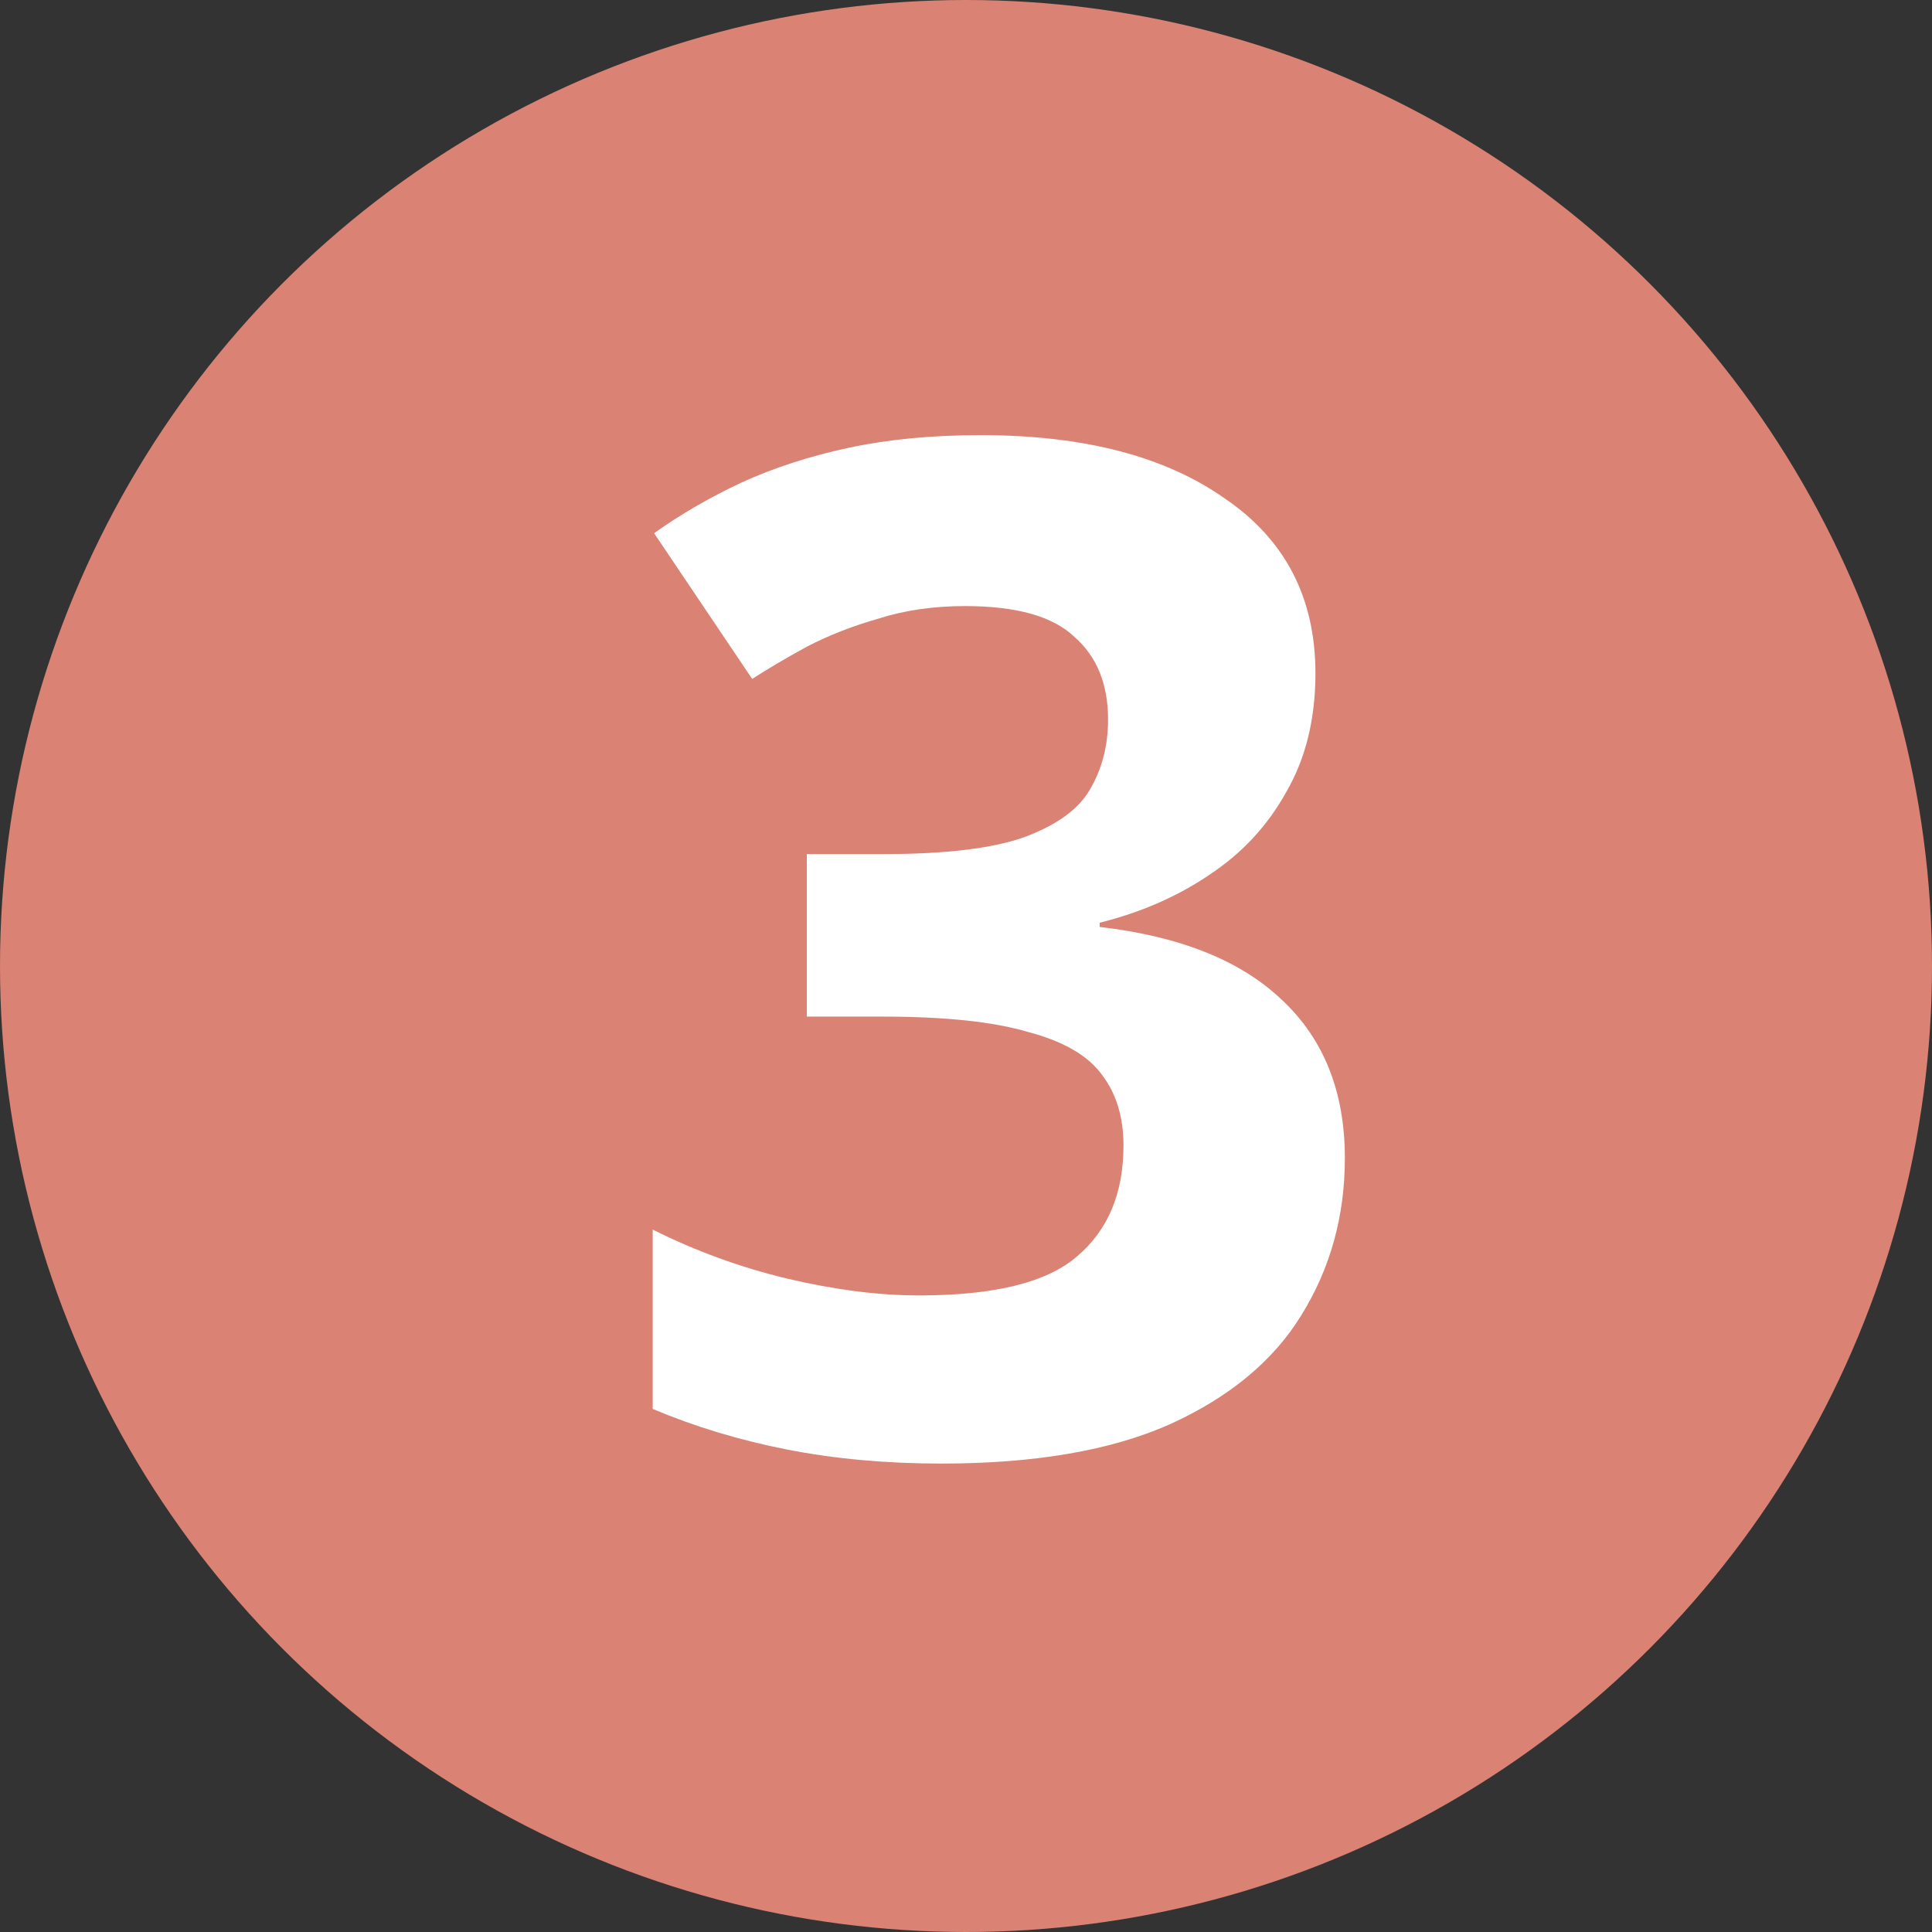
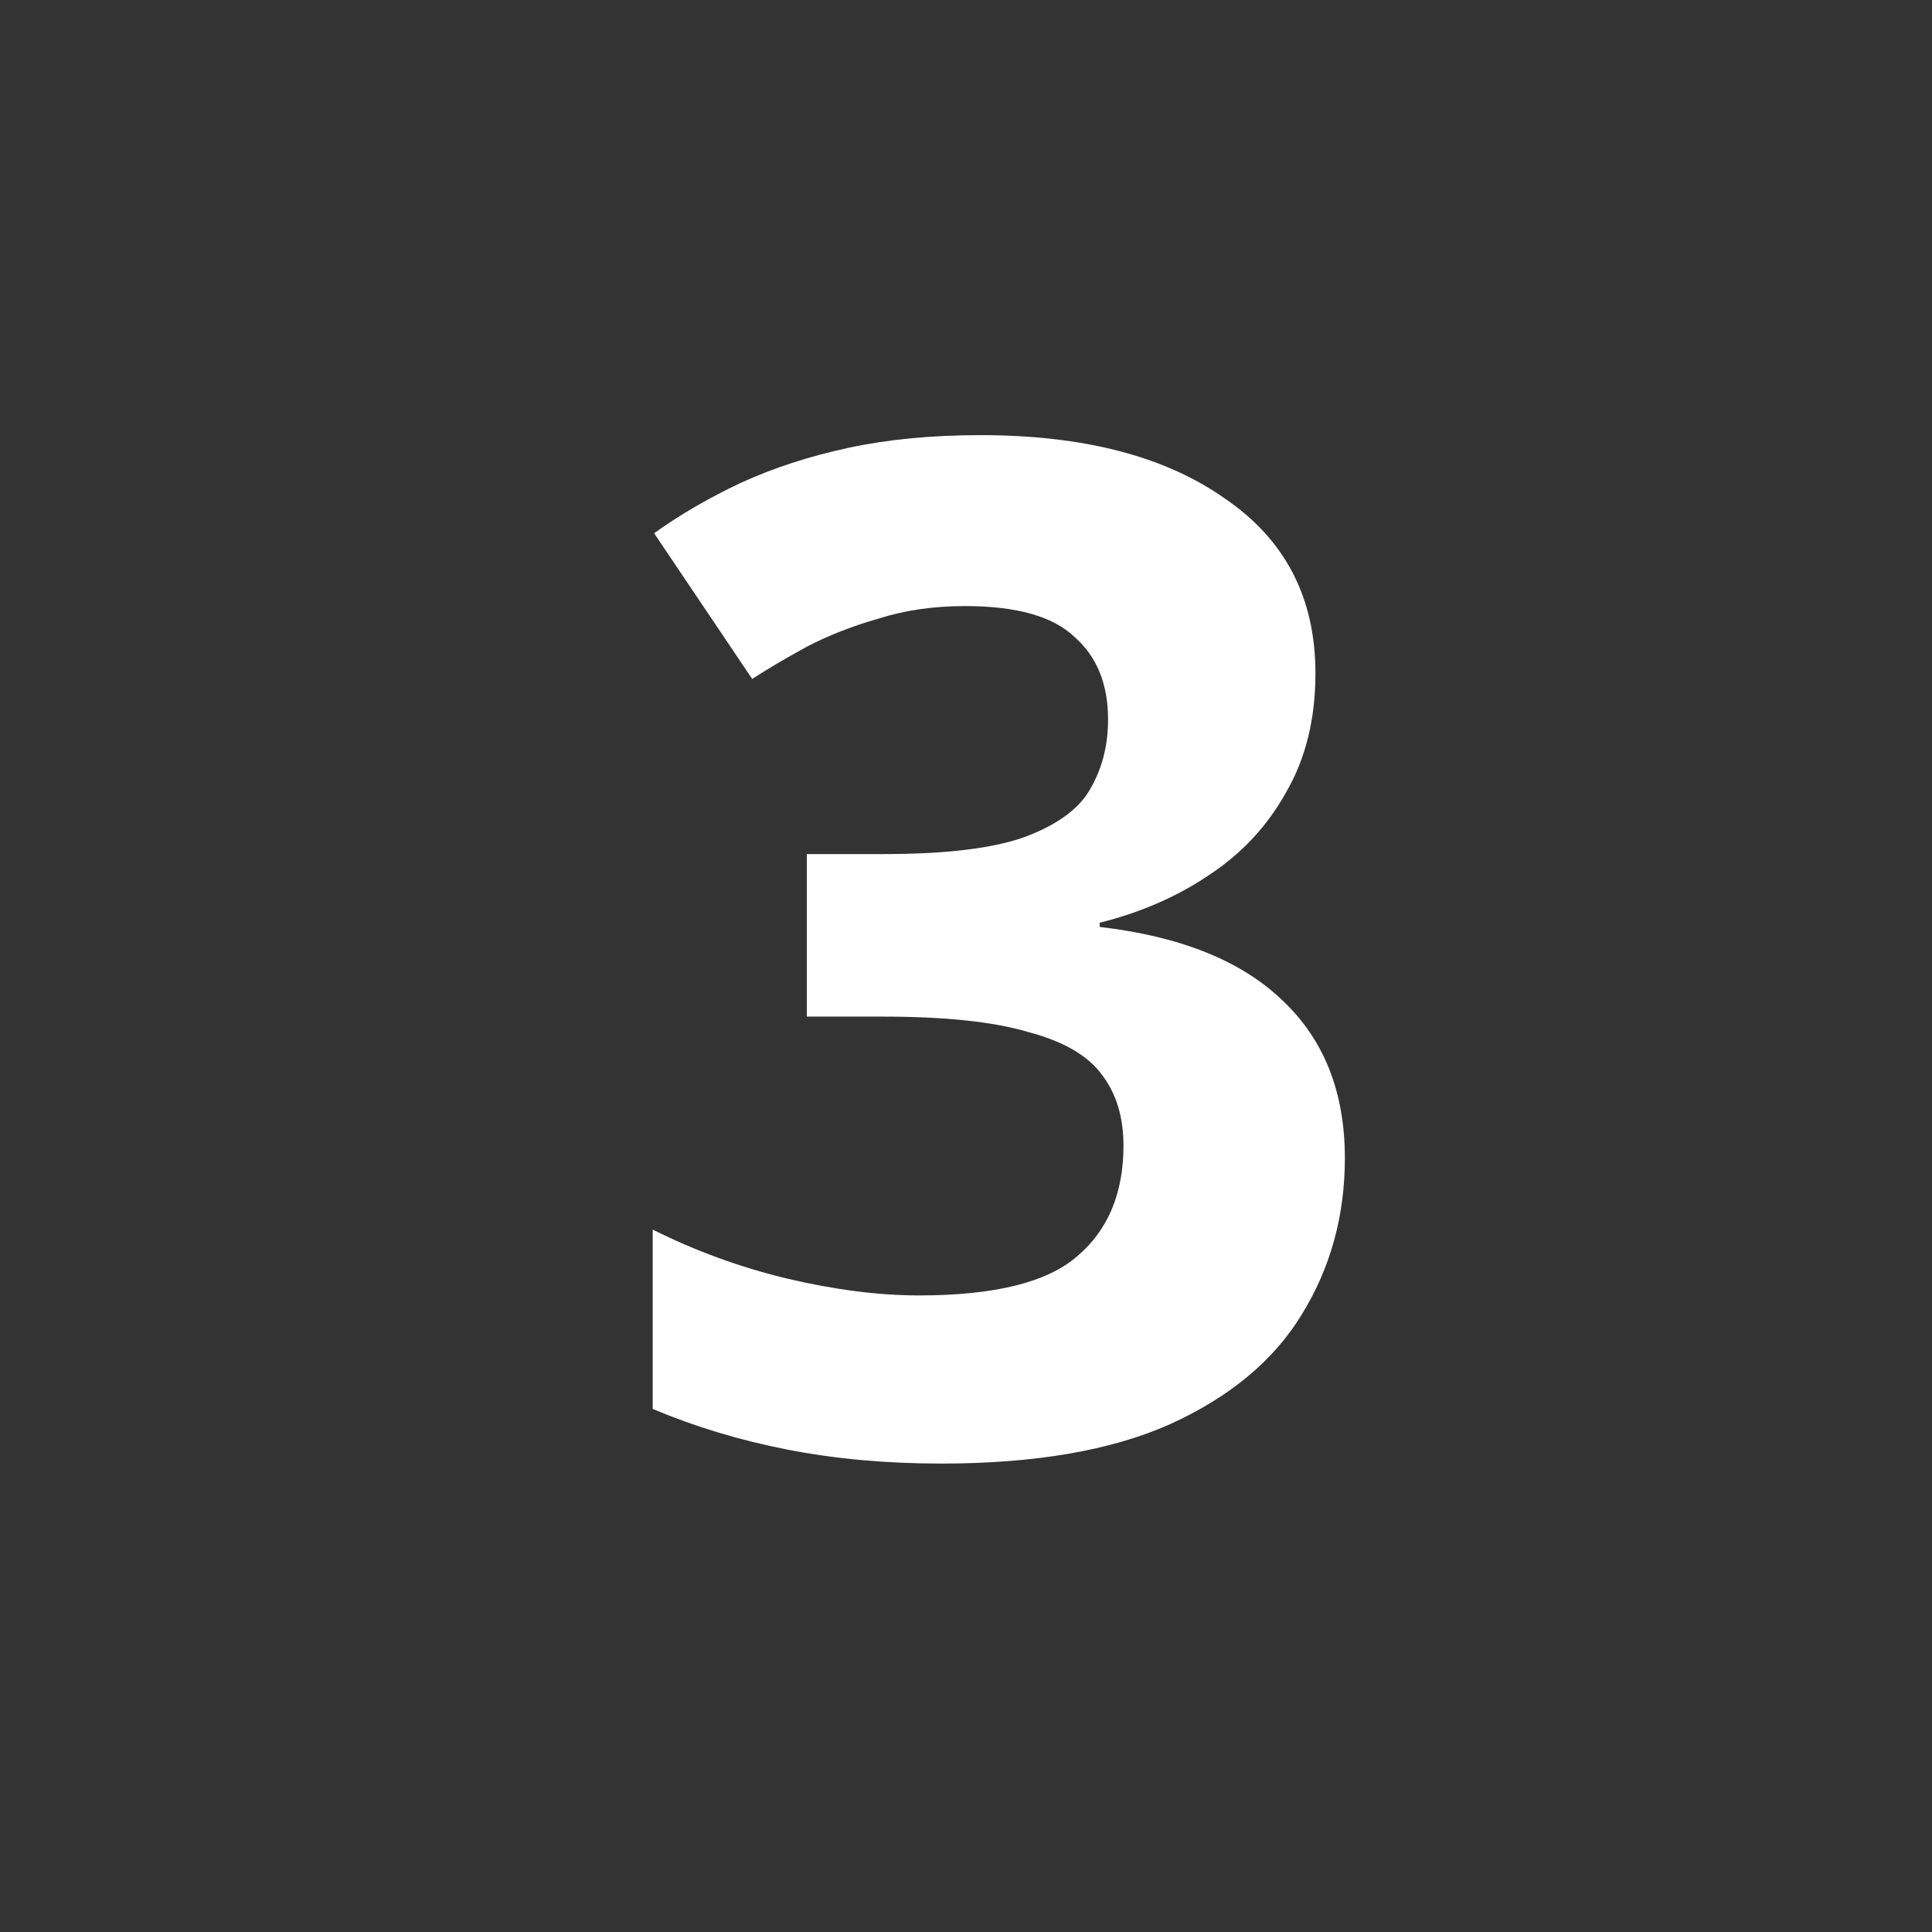
<svg xmlns="http://www.w3.org/2000/svg" fill="none" viewBox="0 0 222 222" height="222" width="222">
  <rect x="0" y="0" width="222" height="222" fill="#333333" stroke="none" />
-   <circle fill="#DA8273" r="111" cy="111" cx="111" />
  <path fill="white" d="M151.153 77.37C151.153 82.629 150.026 87.191 147.772 91.055C145.625 94.919 142.674 98.085 138.917 100.554C135.268 103.023 131.082 104.847 126.359 106.028V106.511C135.59 107.584 142.566 110.375 147.289 114.883C152.119 119.391 154.534 125.455 154.534 133.076C154.534 139.731 152.87 145.741 149.543 151.108C146.323 156.367 141.278 160.553 134.409 163.666C127.647 166.671 118.899 168.174 108.166 168.174C101.833 168.174 95.93 167.637 90.456 166.564C84.982 165.491 79.83 163.934 75 161.895V141.287C79.937 143.756 85.089 145.634 90.456 146.922C95.93 148.21 100.975 148.854 105.59 148.854C114.284 148.854 120.348 147.351 123.783 144.346C127.325 141.341 129.096 137.101 129.096 131.627C129.096 128.407 128.291 125.724 126.681 123.577C125.071 121.323 122.227 119.659 118.148 118.586C114.177 117.405 108.595 116.815 101.404 116.815H92.71V98.139H101.565C108.649 98.139 114.016 97.495 117.665 96.207C121.422 94.812 123.944 92.987 125.232 90.733C126.627 88.372 127.325 85.688 127.325 82.683C127.325 78.604 126.037 75.438 123.461 73.184C120.992 70.823 116.806 69.642 110.903 69.642C107.254 69.642 103.926 70.125 100.921 71.091C97.916 71.95 95.179 73.023 92.71 74.311C90.349 75.599 88.256 76.833 86.431 78.014L75.161 61.27C78.166 59.123 81.494 57.191 85.143 55.474C88.9 53.757 93.032 52.415 97.54 51.449C102.048 50.483 107.093 50 112.674 50C124.481 50 133.819 52.415 140.688 57.245C147.665 61.968 151.153 68.676 151.153 77.37Z" />
</svg>